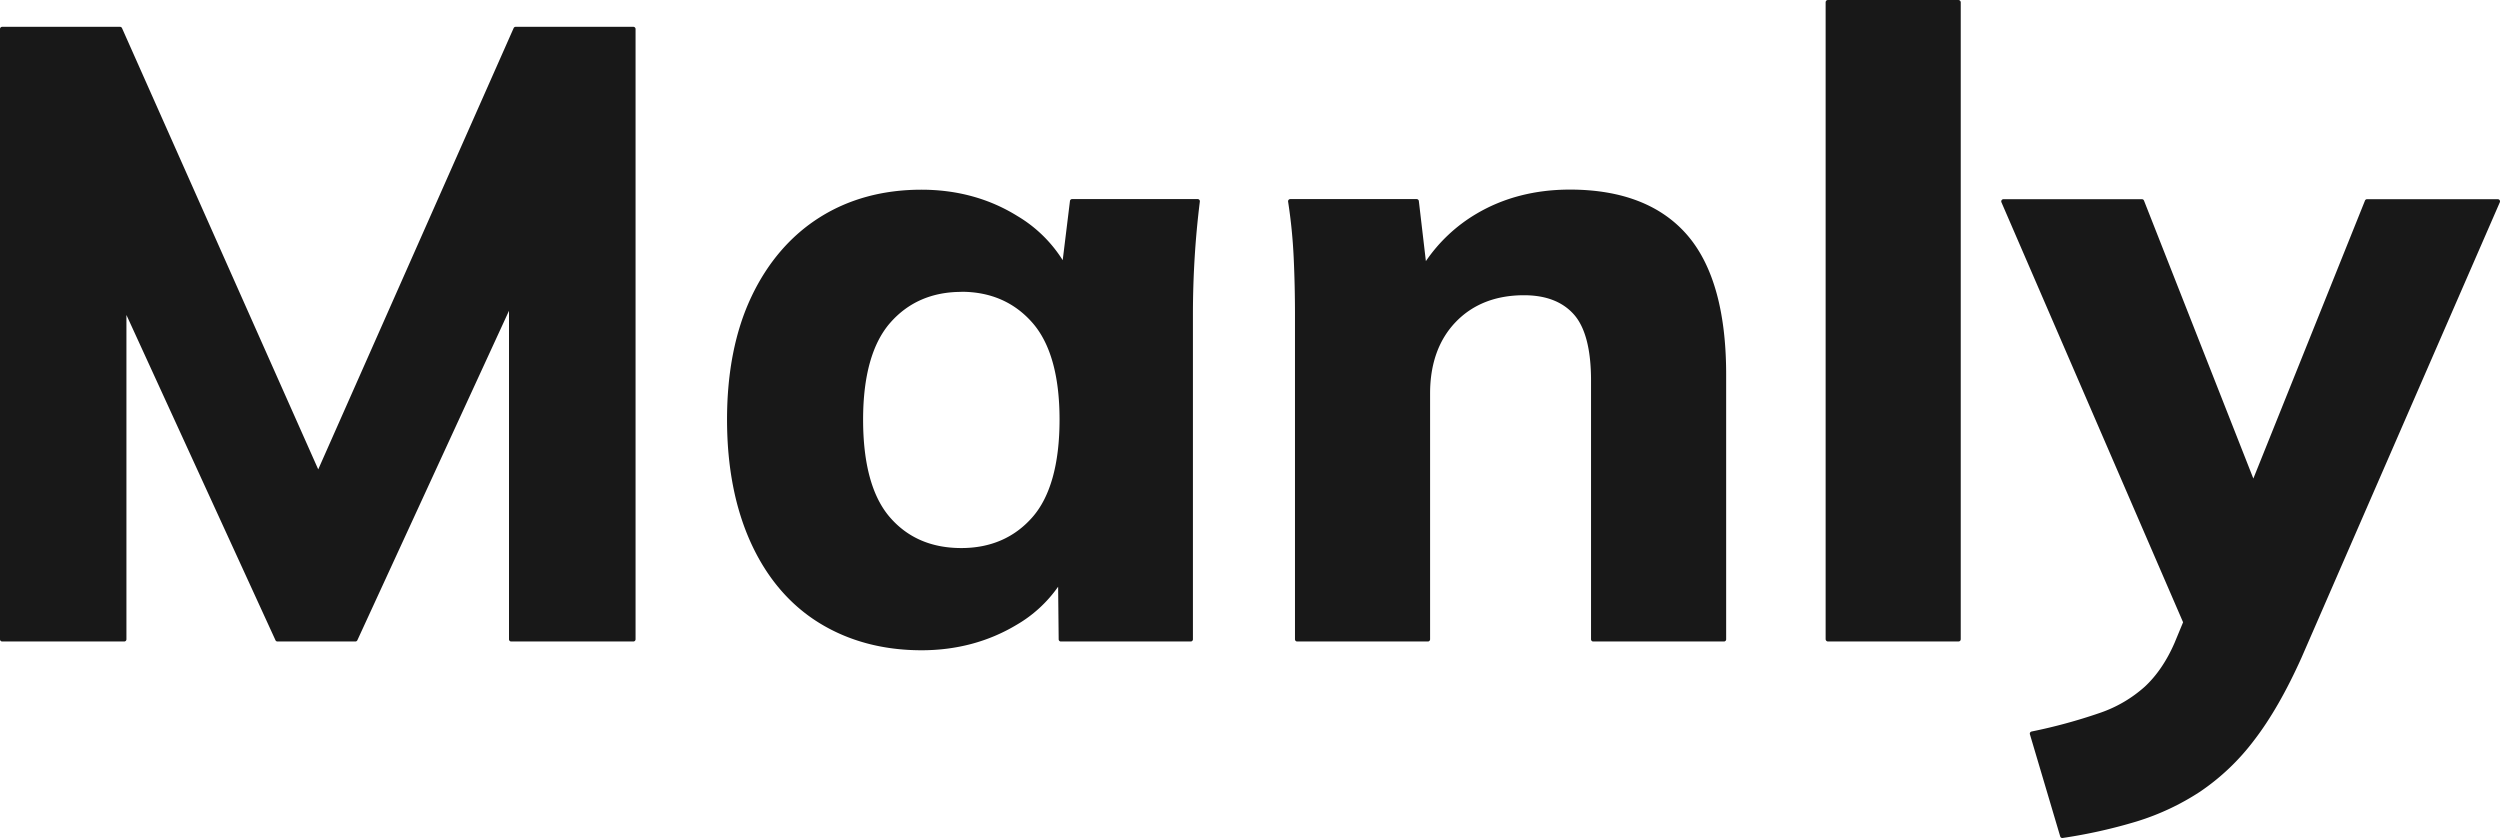
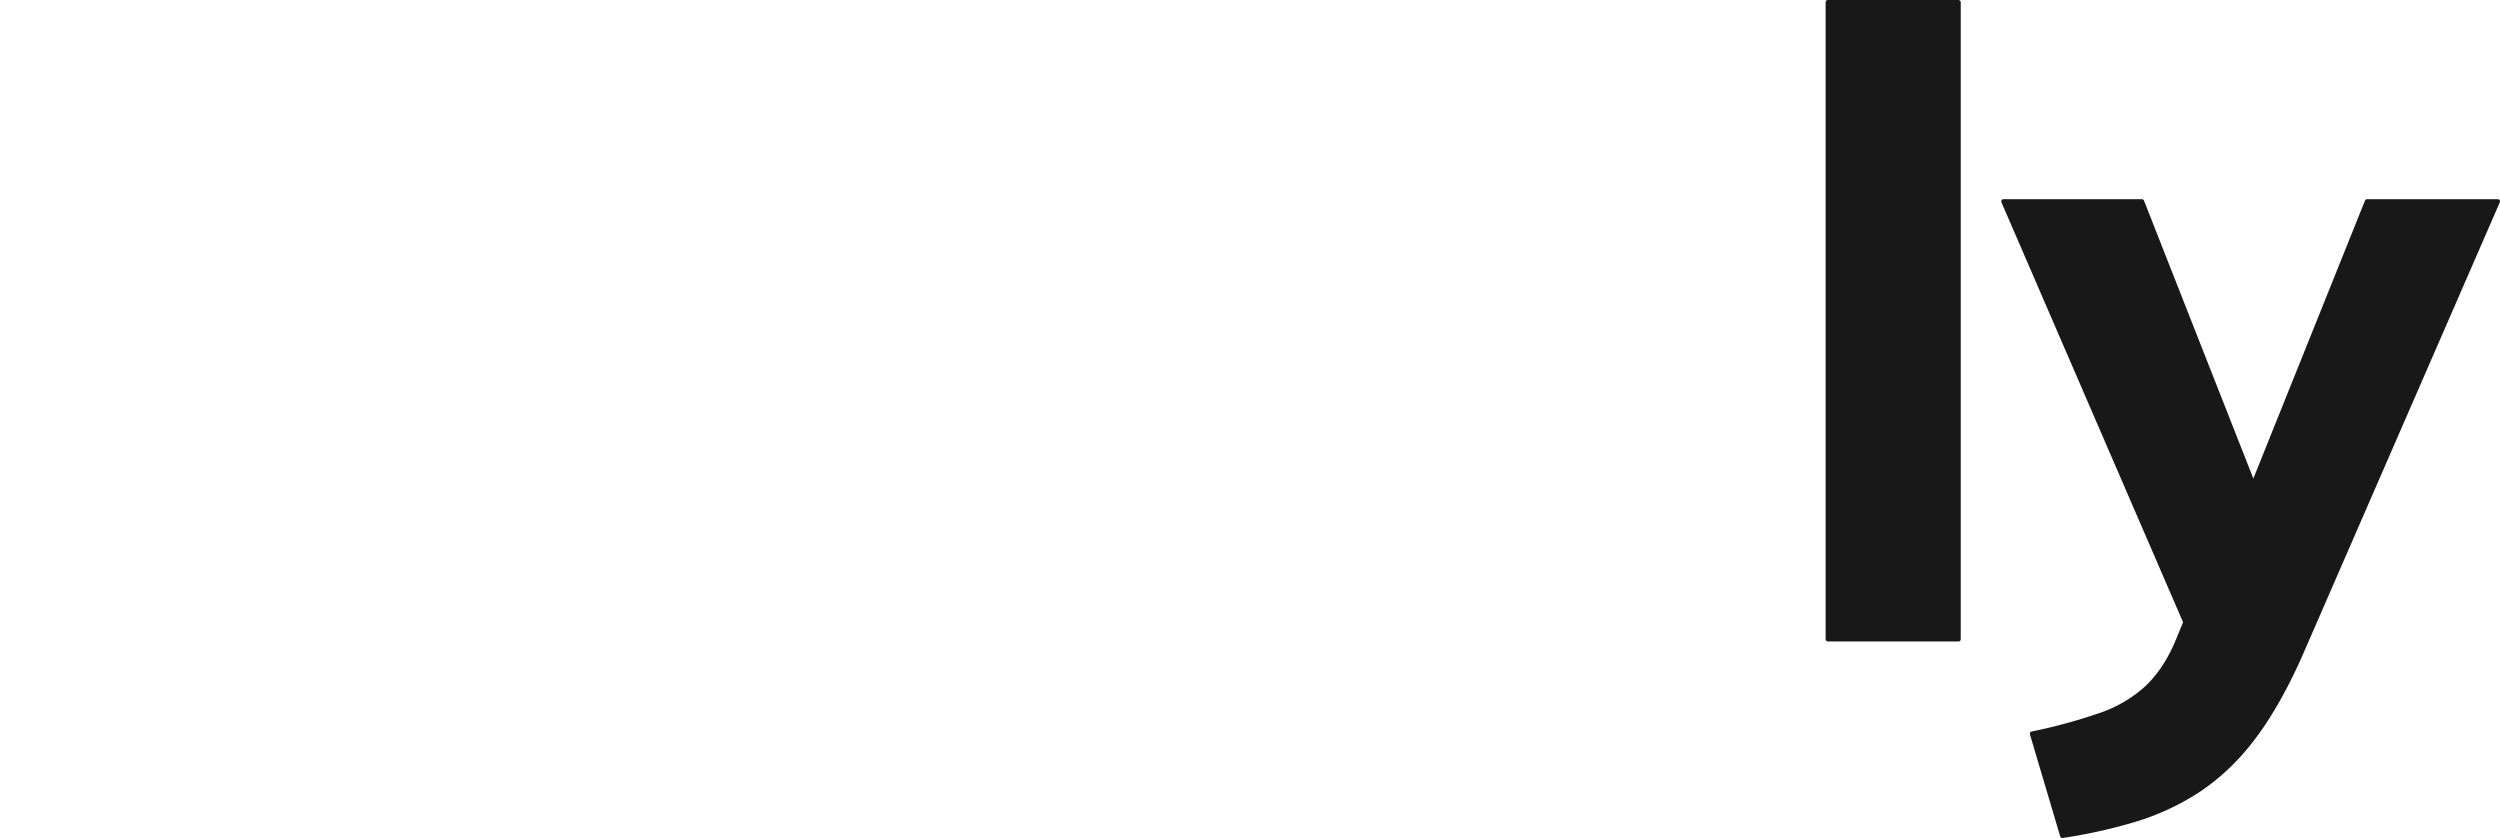
<svg xmlns="http://www.w3.org/2000/svg" fill="#181818" viewBox="0 0 1140.77 382.39">
-   <path d="M233.26 292.72a1 1 0 0 1-1-1V141.8l-69.19 150.34a1 1 0 0 1-.91.58h-35.55a1 1 0 0 1-.91-.58L57.69 143.72v148a1 1 0 0 1-1 1H1a1 1 0 0 1-1-1V13.24a1 1 0 0 1 1-1h53.77a1 1 0 0 1 .91.6l89.53 201.34 89.16-201.34a1 1 0 0 1 .91-.6h53.73a1 1 0 0 1 1 1v278.48a1 1 0 0 1-1 1zm187.23 4c-17.49 0-33.15-4.17-46.54-12.39s-23.9-20.47-31.2-36.38-11-34.86-11-56.51 3.75-40.52 11.16-56.12 17.91-27.81 31.18-36.17 28.86-12.59 46.35-12.59c16.17 0 30.9 4 43.78 12a61.46 61.46 0 0 1 20.7 20.16l3.31-27a1 1 0 0 1 1-.88h57.27a1 1 0 0 1 1 1.12 402.76 402.76 0 0 0-2.37 25.62c-.52 8.62-.79 17.31-.79 26v148.14a1 1 0 0 1-1 1h-59.26a1 1 0 0 1-1-1l-.25-24a59.66 59.66 0 0 1-19.17 17.52c-12.74 7.6-27.26 11.48-43.17 11.48zm18.17-163.53c-13.33 0-24.24 4.74-32.43 14.08s-12.39 24.24-12.39 44.17c0 20.2 4.1 35.2 12.2 44.57s19 14.07 32.62 14.07c13.33 0 24.24-4.73 32.43-14.07s12.39-24.38 12.39-44.57c0-19.93-4.17-34.79-12.39-44.17s-19.11-14.13-32.43-14.13zM727 292.72a1 1 0 0 1-1-1V173.61c0-14.15-2.63-24.29-7.84-30.14s-12.83-8.75-22.76-8.75c-12.82 0-23.28 4.08-31.07 12.14s-11.77 19.05-11.77 32.68v112.18a1 1 0 0 1-1 1h-59.65a1 1 0 0 1-1-1V143.6c0-8.64-.19-17.4-.59-26a237.27 237.27 0 0 0-2.55-25.6 1 1 0 0 1 .98-1.15h57.68a1 1 0 0 1 1 .88l3.21 27.43a72.44 72.44 0 0 1 23.13-21.65c12.35-7.3 26.68-11 42.58-11 23.63 0 41.62 7 53.49 20.68s17.82 35.11 17.82 63.66v120.87a1 1 0 0 1-1 1z" />
  <rect rx="1" height="292.72" width="61.65" x="833.05" />
  <path d="M941.09 382.39a1 1 0 0 1-1-.72l-13.83-46.61a1 1 0 0 1 .75-1.26 245.87 245.87 0 0 0 31.08-8.46 59.5 59.5 0 0 0 20.59-12c5.4-5 10-11.74 13.59-20l3.89-9.39L913.27 92.3a1 1 0 0 1 .92-1.4h63.2a1 1 0 0 1 .93.63l49.9 126.83 50.94-126.83a1 1 0 0 1 .93-.63h59.68a1 1 0 0 1 .92 1.4l-90.46 207.72c-6.86 15.3-14.14 28-21.65 37.74a103.35 103.35 0 0 1-24.73 23.53 113.78 113.78 0 0 1-28.89 13.55 236.05 236.05 0 0 1-33.72 7.53z" />
</svg>